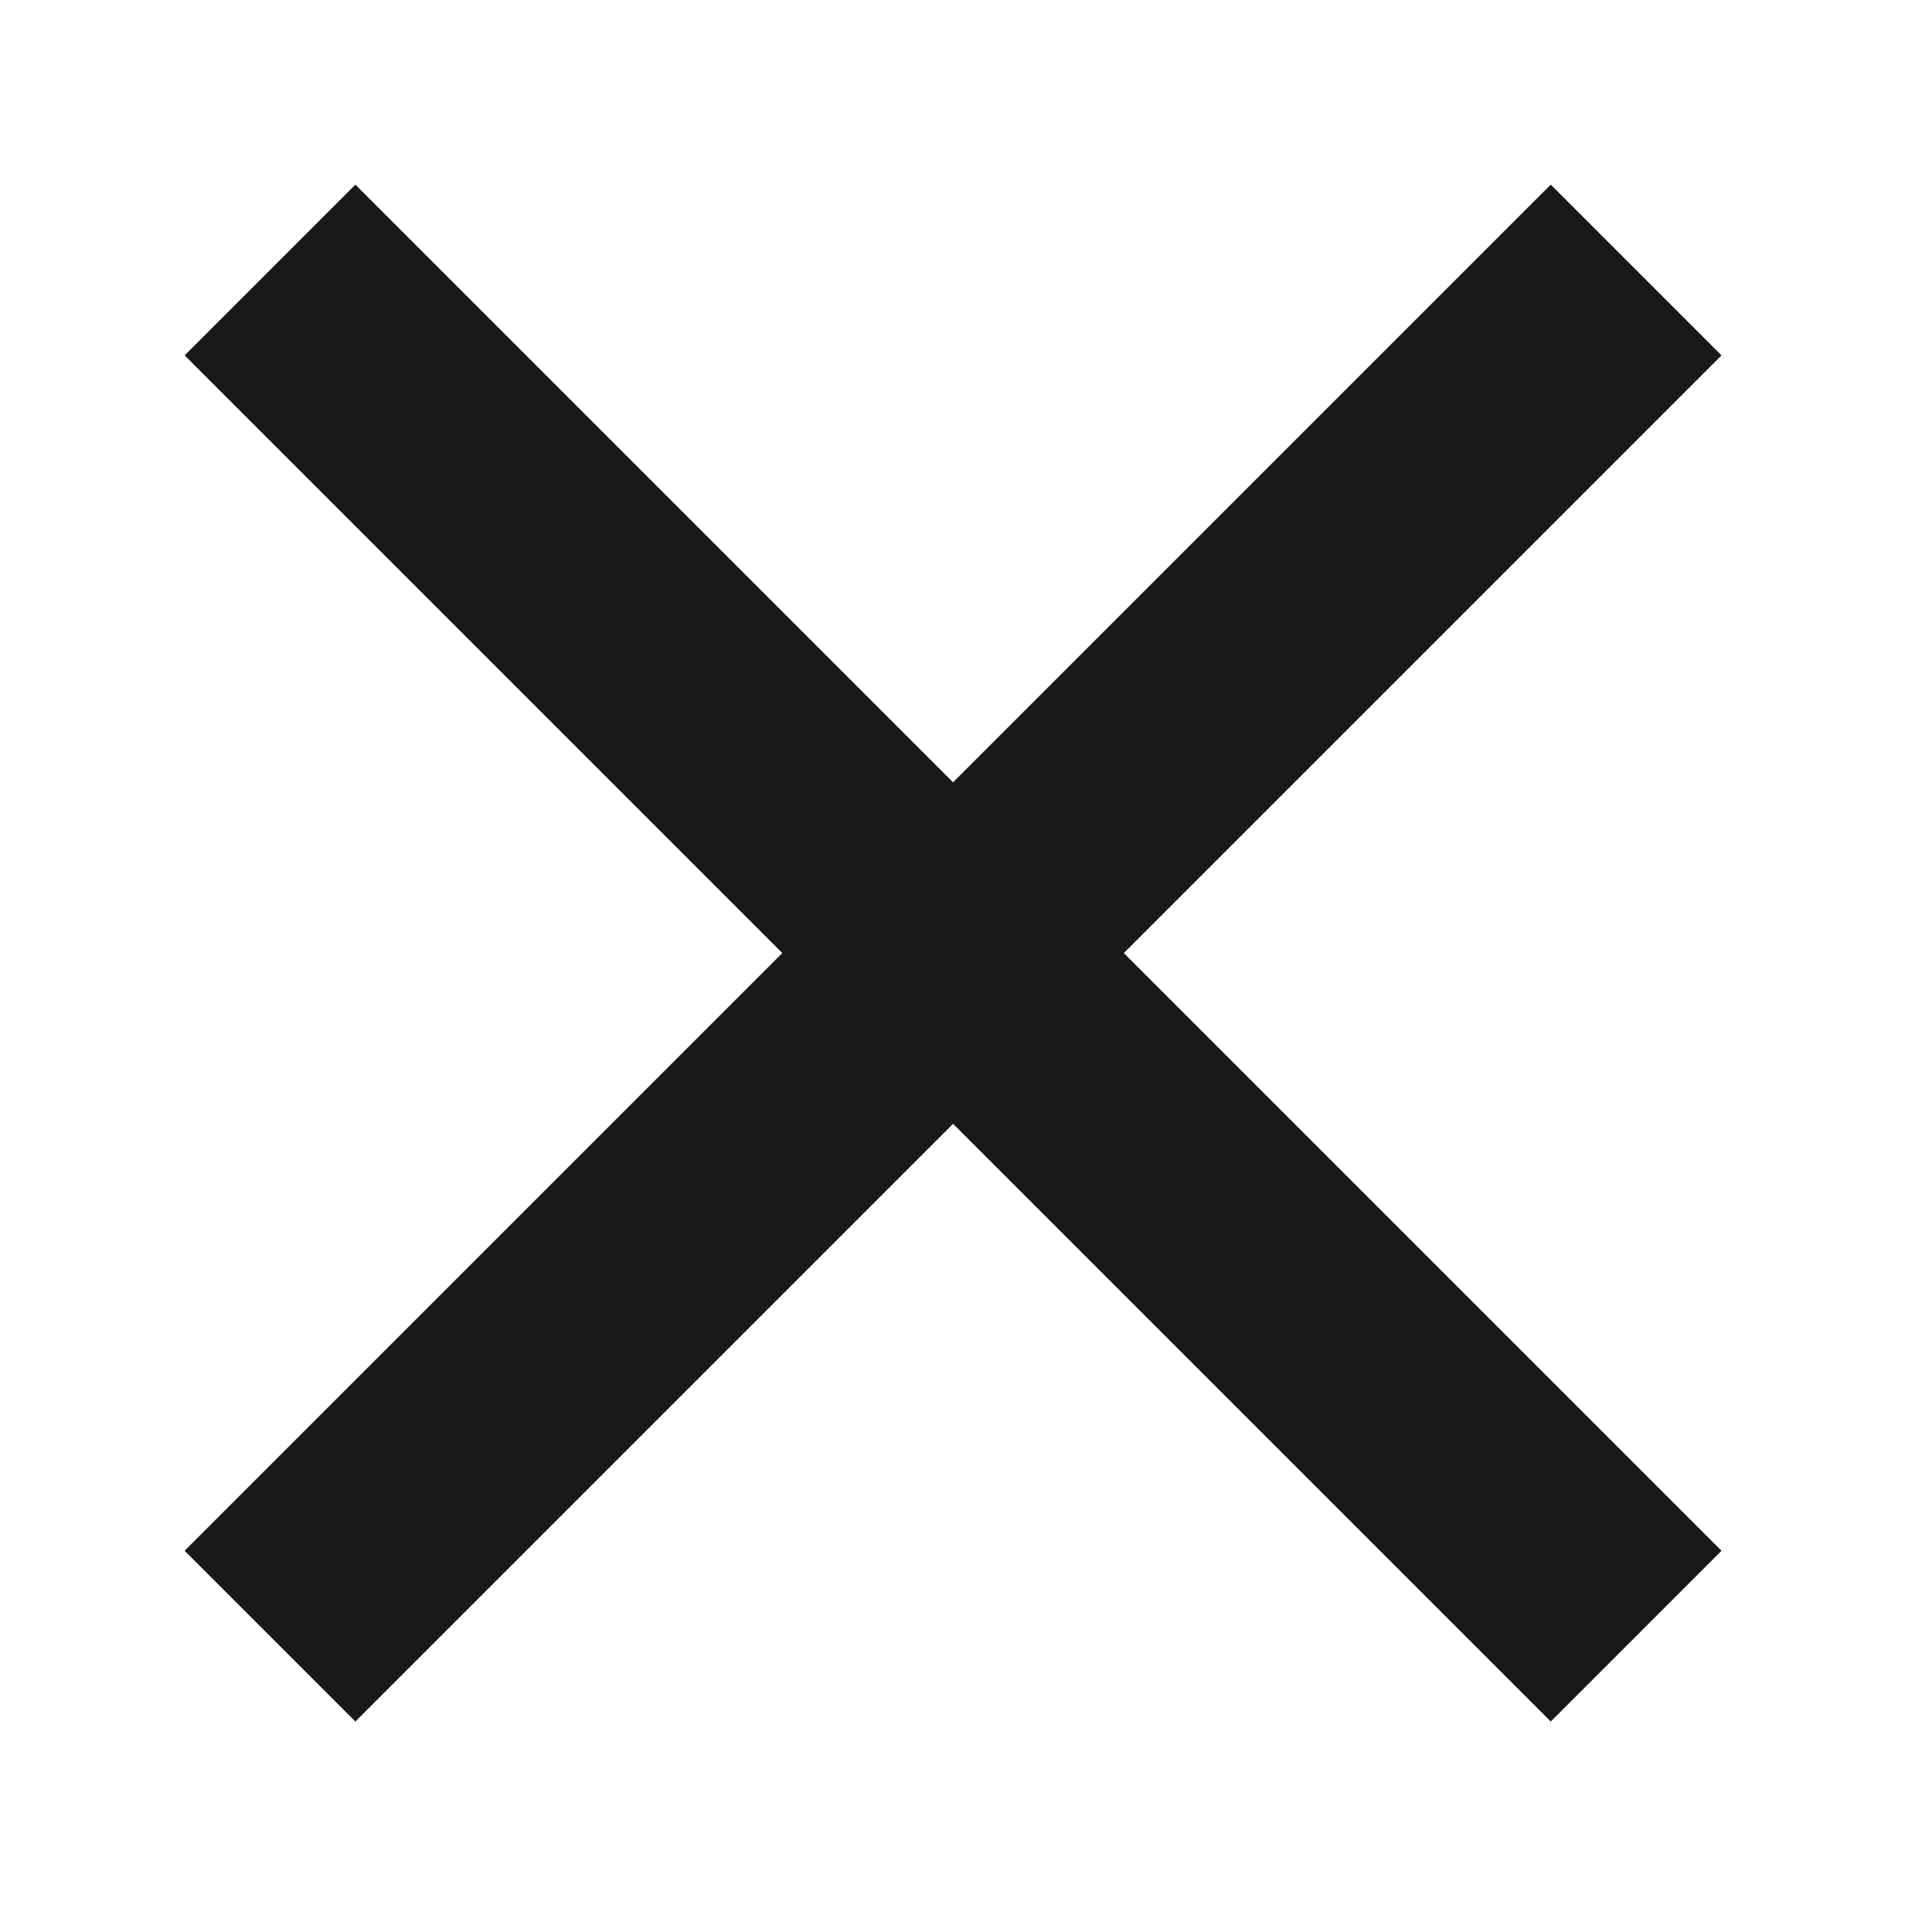
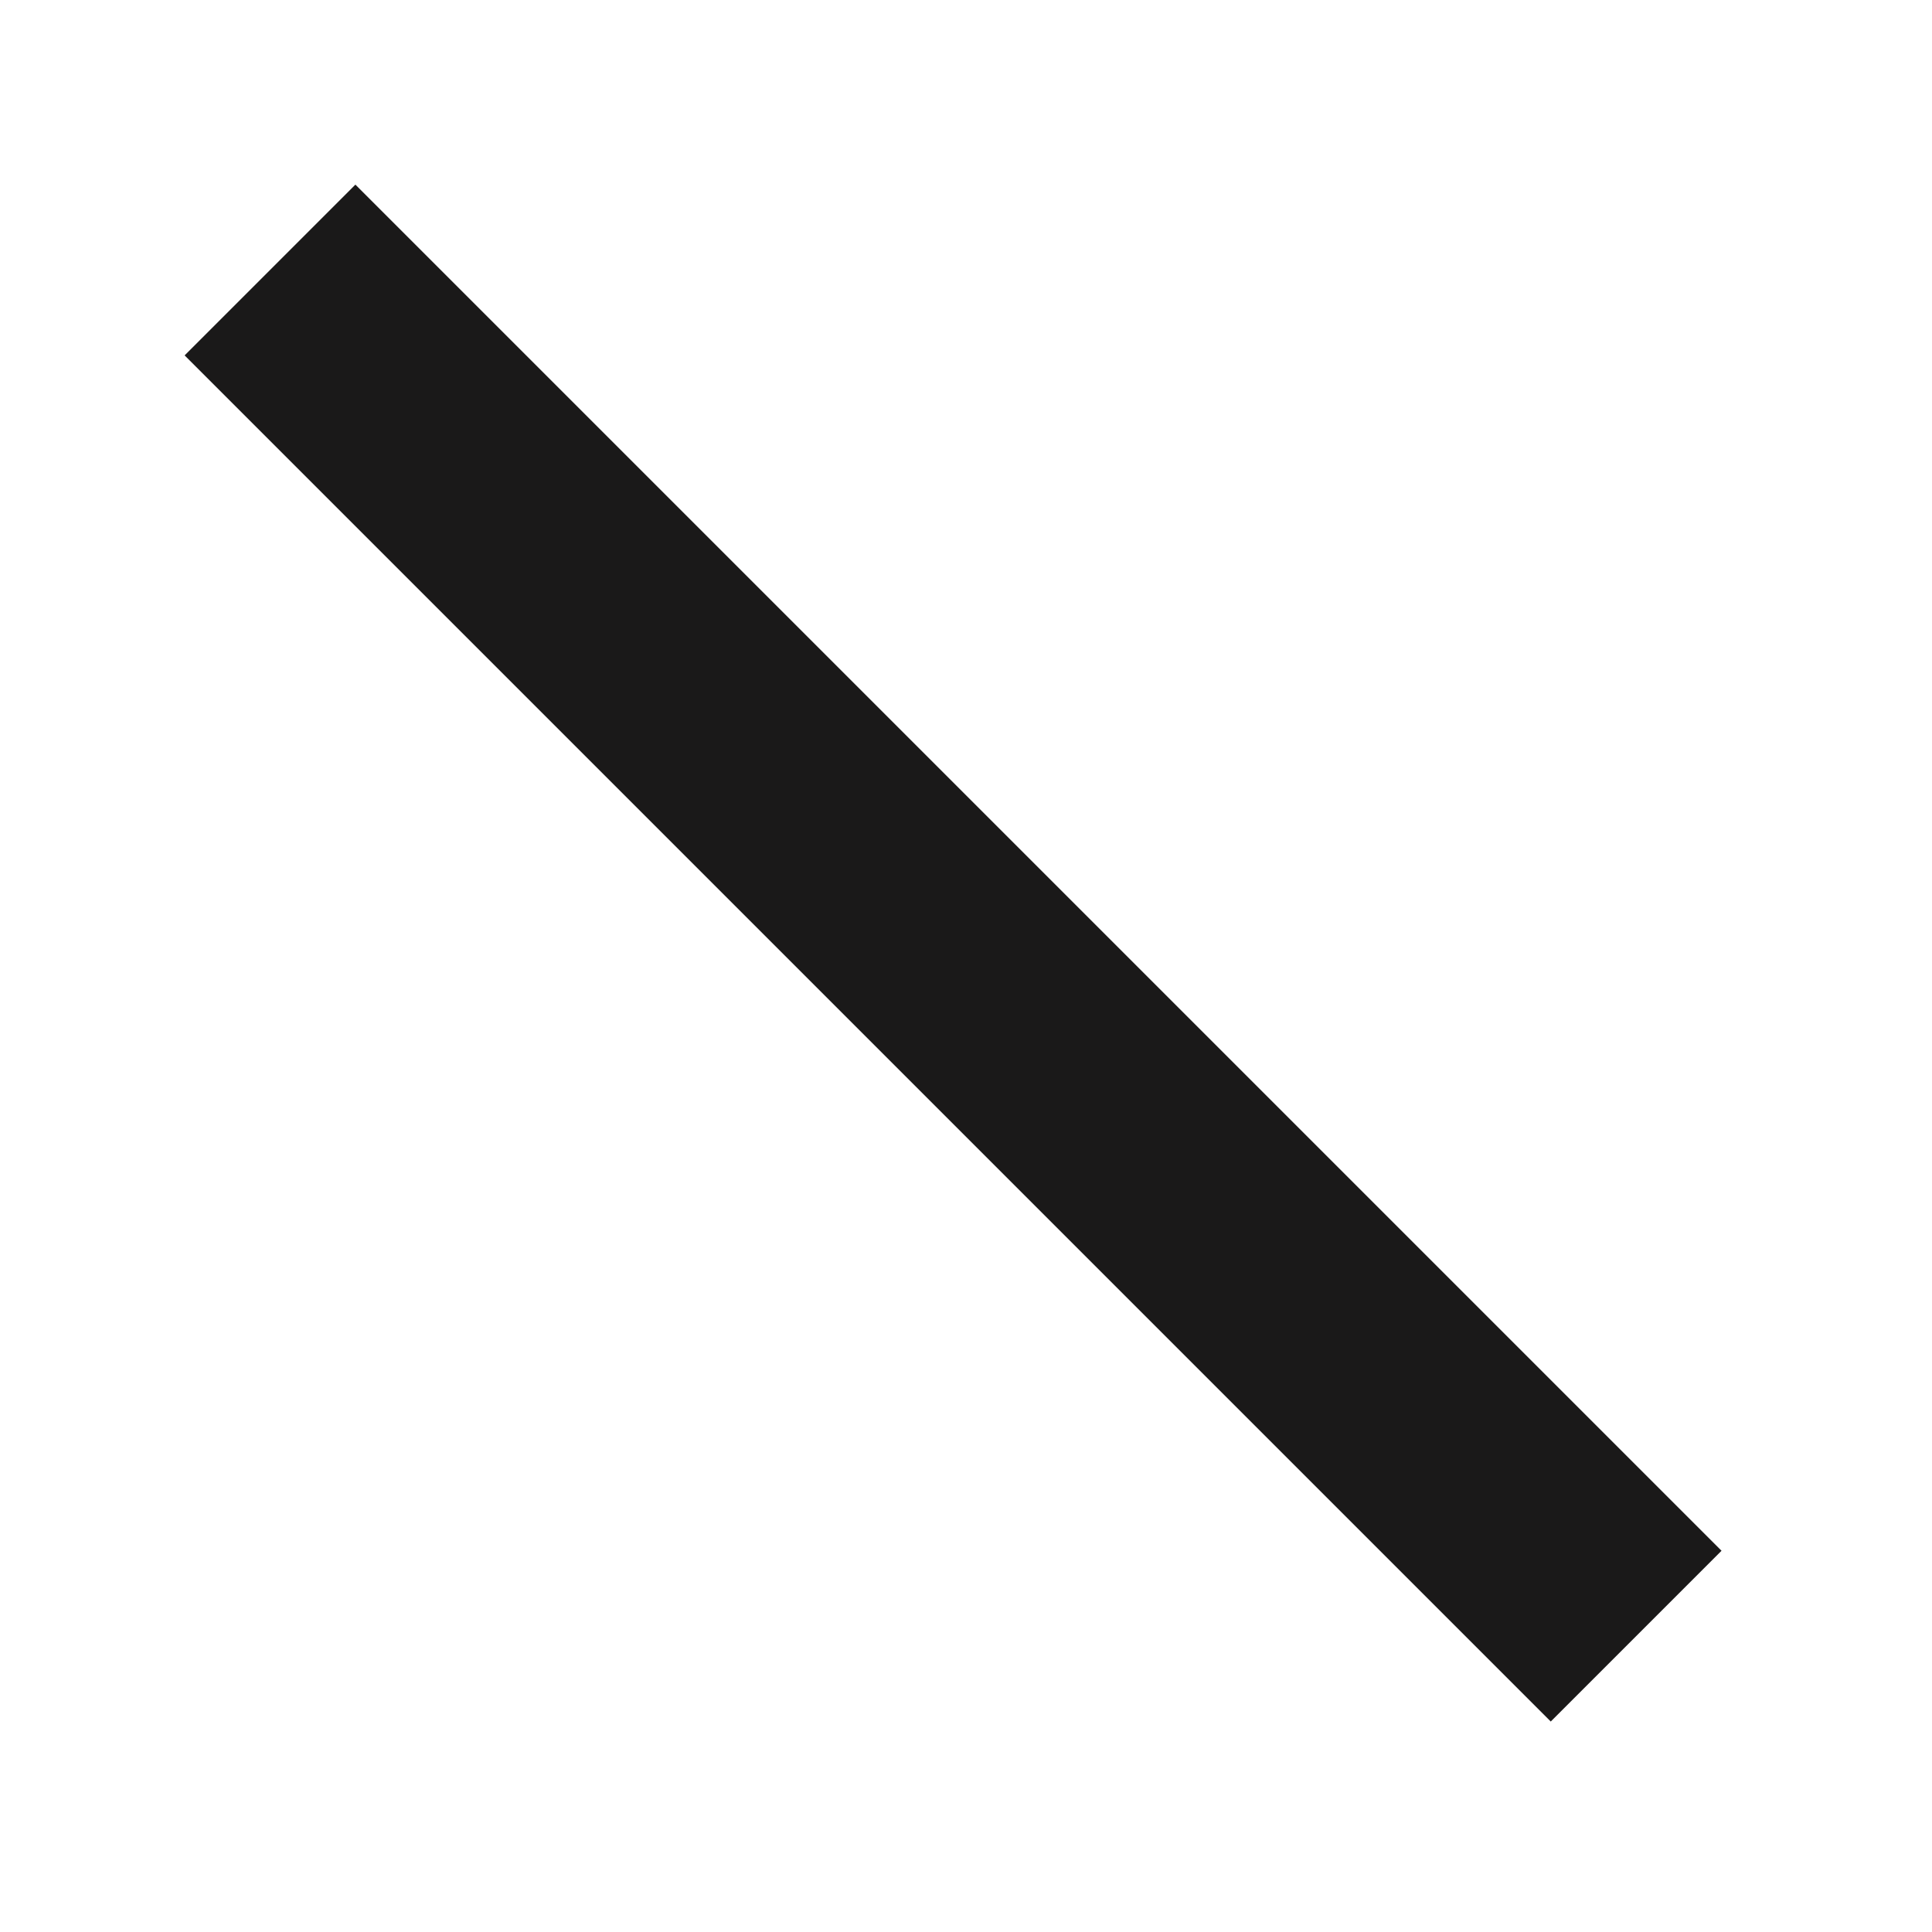
<svg xmlns="http://www.w3.org/2000/svg" width="16" height="16" viewBox="0 0 16 16">
  <g fill="none" fill-rule="evenodd">
    <g stroke="#1A1919" stroke-width="2">
      <g>
        <g>
          <path d="M-0.107 7.893L15.893 7.893" transform="translate(-363 -1140) translate(24 1118) translate(339 22) rotate(45 7.893 7.893)" />
-           <path d="M-0.107 7.893L15.893 7.893" transform="translate(-363 -1140) translate(24 1118) translate(339 22) rotate(135 7.893 7.893)" />
        </g>
      </g>
    </g>
  </g>
</svg>